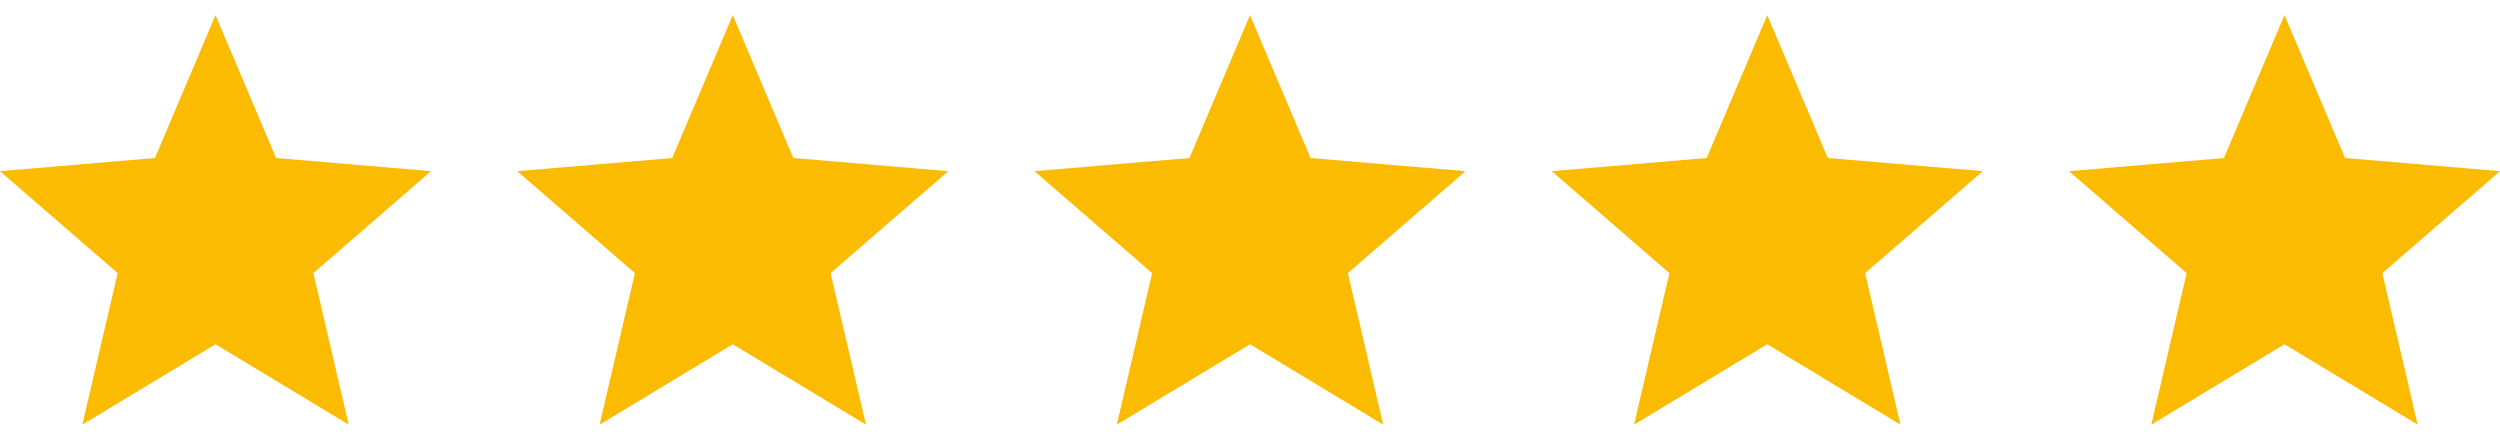
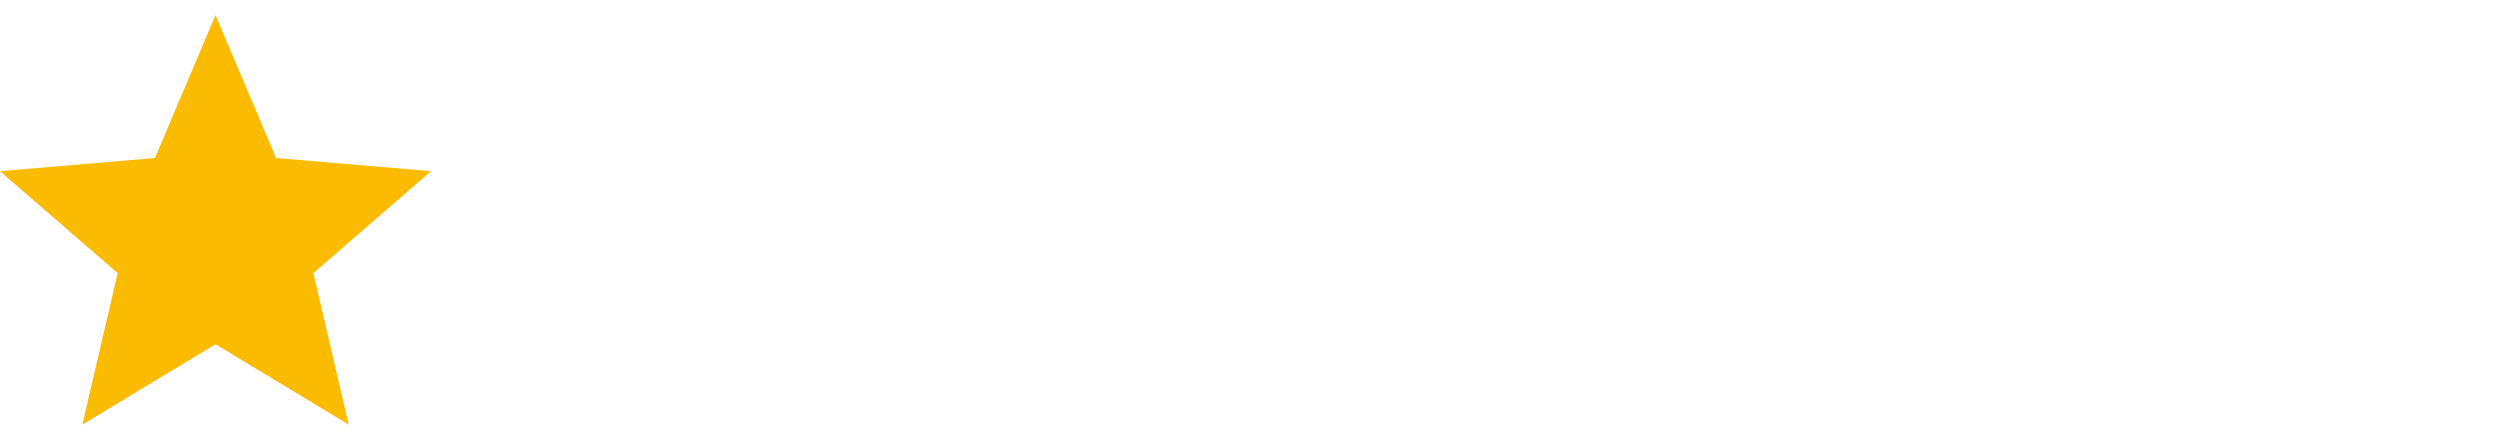
<svg xmlns="http://www.w3.org/2000/svg" width="120" height="21" viewBox="0 0 120 21" fill="none">
  <path d="M10.345 16.523L16.738 20.382L15.041 13.109L20.69 8.216L13.252 7.585L10.345 0.727L7.438 7.585L0 8.216L5.648 13.109L3.952 20.382L10.345 16.523Z" fill="#FBBB01" />
-   <path d="M35.173 16.523L41.566 20.382L39.869 13.109L45.518 8.216L38.08 7.585L35.173 0.727L32.266 7.585L24.828 8.216L30.476 13.109L28.78 20.382L35.173 16.523Z" fill="#FBBB01" />
-   <path d="M60 16.523L66.393 20.382L64.697 13.109L70.345 8.216L62.907 7.585L60 0.727L57.093 7.585L49.655 8.216L55.303 13.109L53.607 20.382L60 16.523Z" fill="#FBBB01" />
-   <path d="M84.828 16.523L91.221 20.382L89.525 13.109L95.173 8.216L87.735 7.585L84.828 0.727L81.921 7.585L74.483 8.216L80.132 13.109L78.435 20.382L84.828 16.523Z" fill="#FBBB01" />
-   <path d="M109.655 16.523L116.048 20.382L114.352 13.109L120 8.216L112.562 7.585L109.655 0.727L106.748 7.585L99.311 8.216L104.959 13.109L103.262 20.382L109.655 16.523Z" fill="#FBBB01" />
</svg>